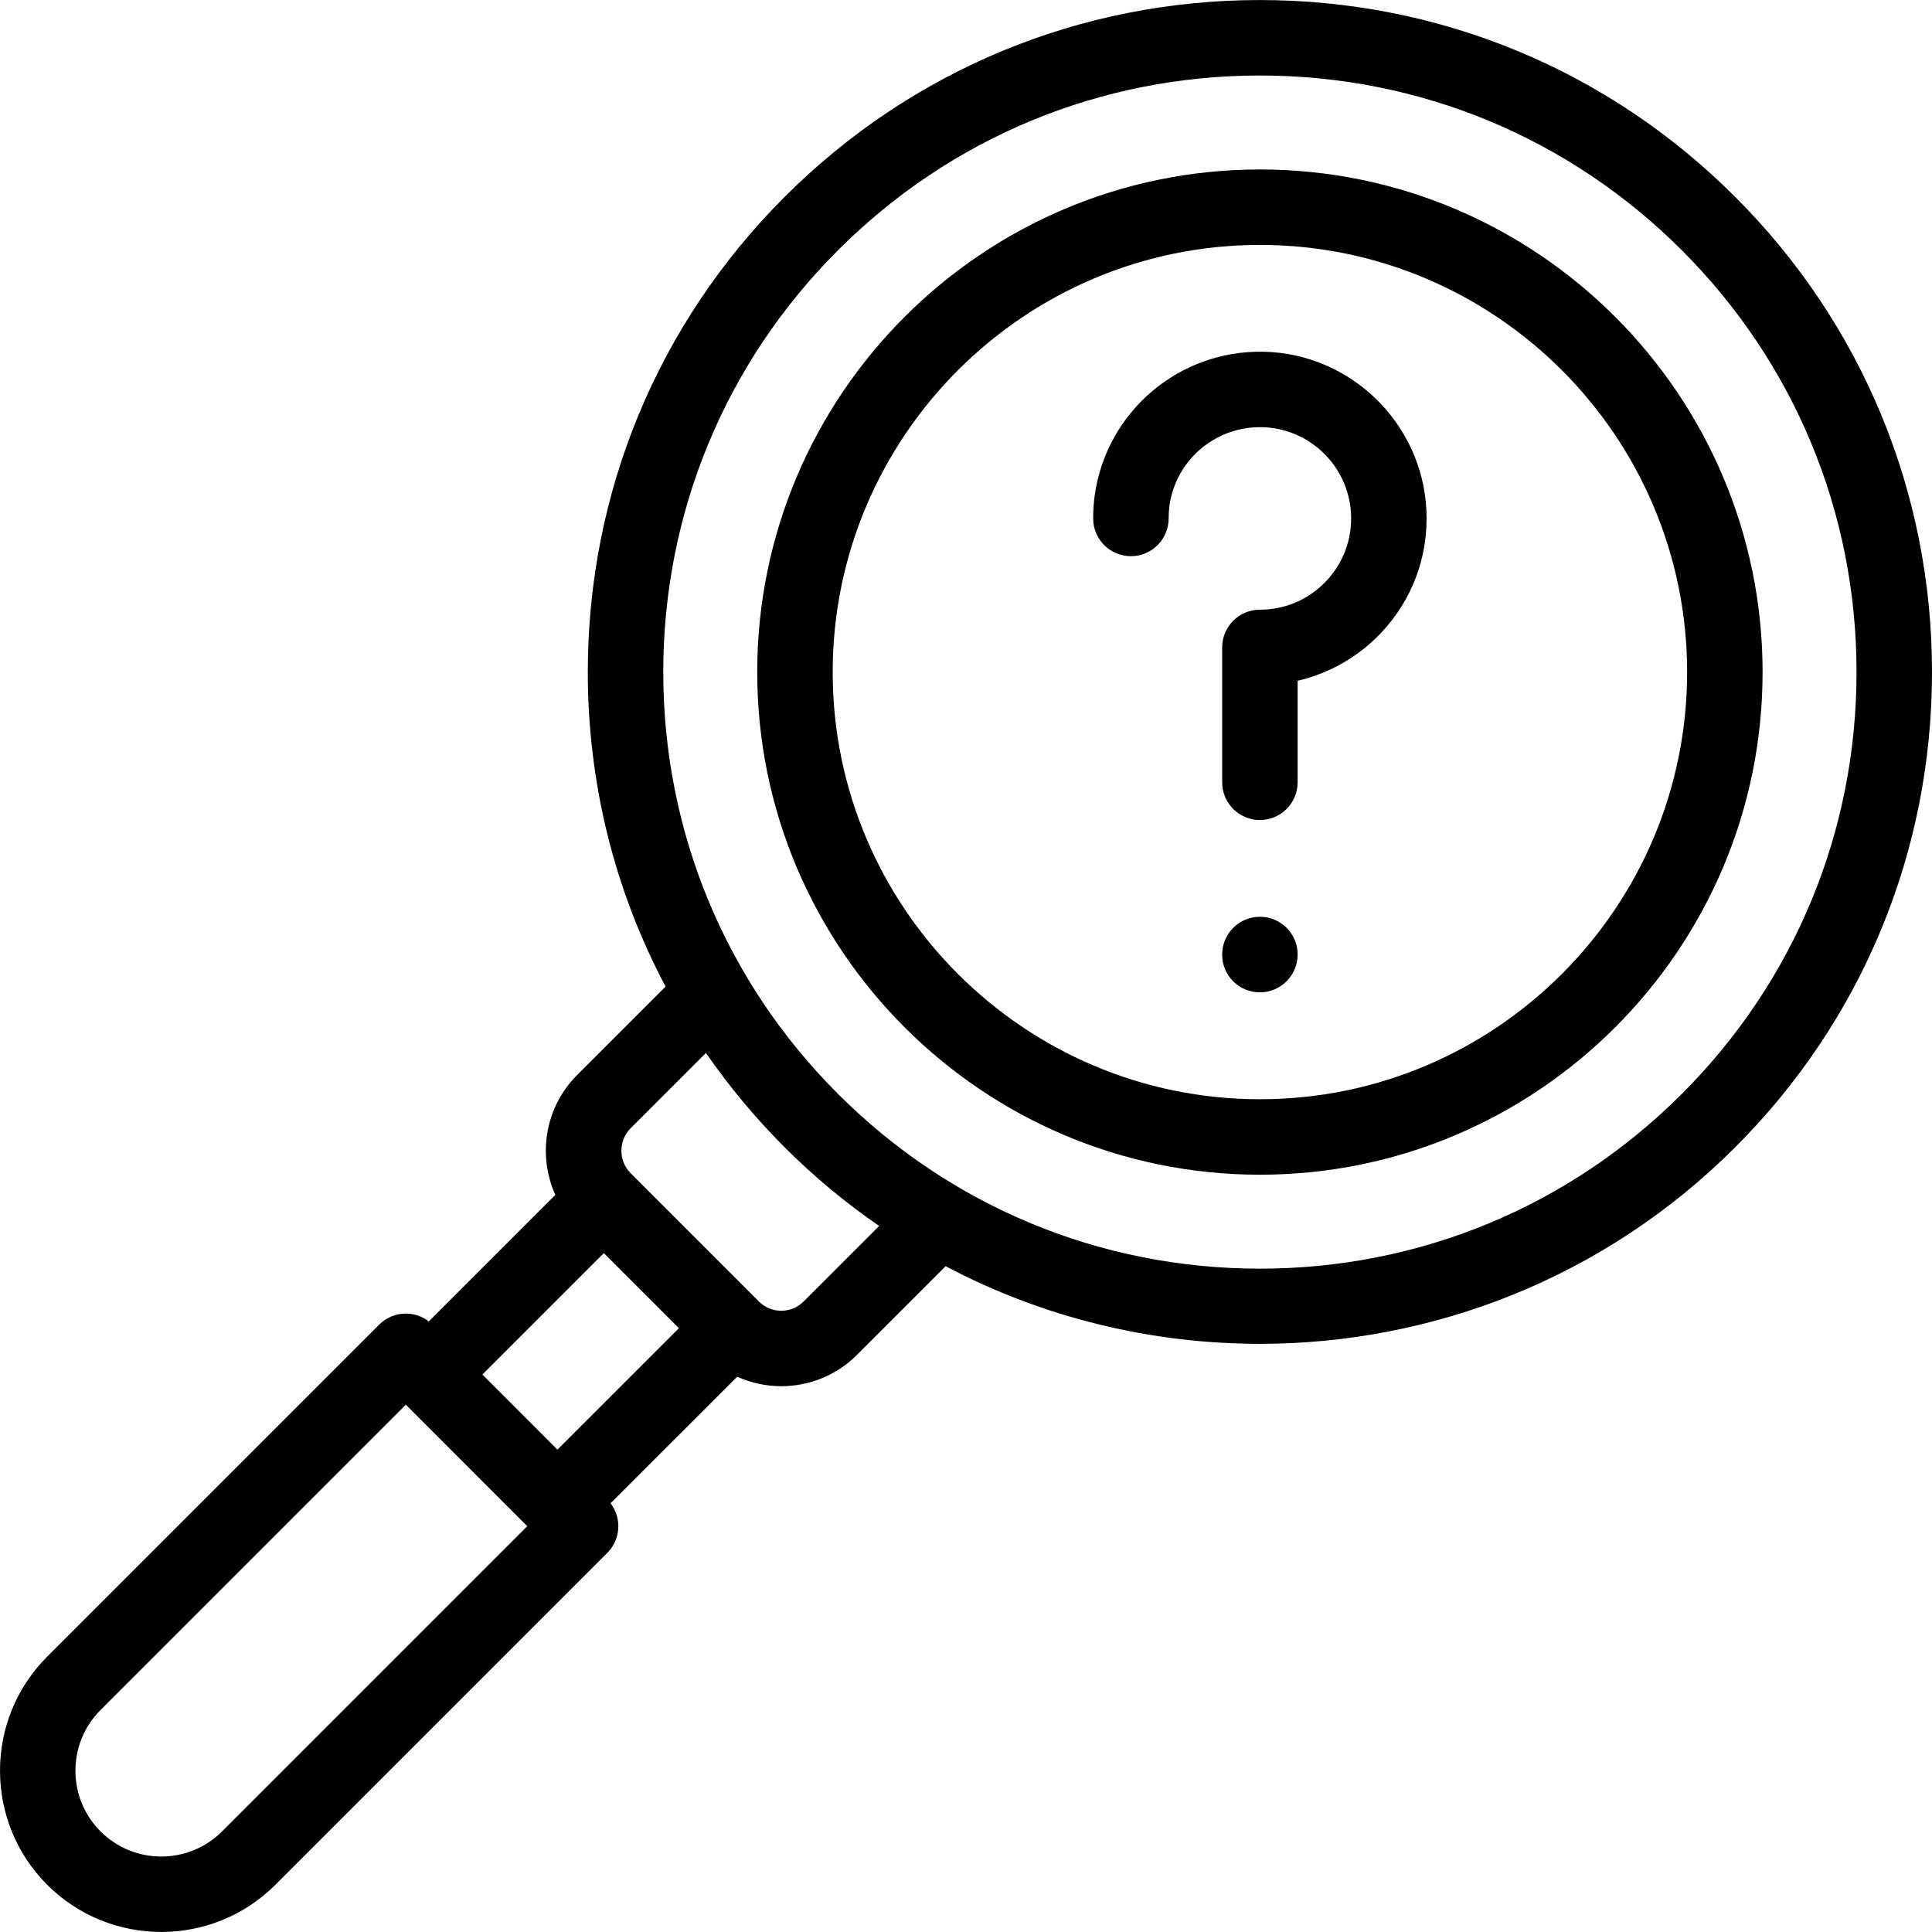
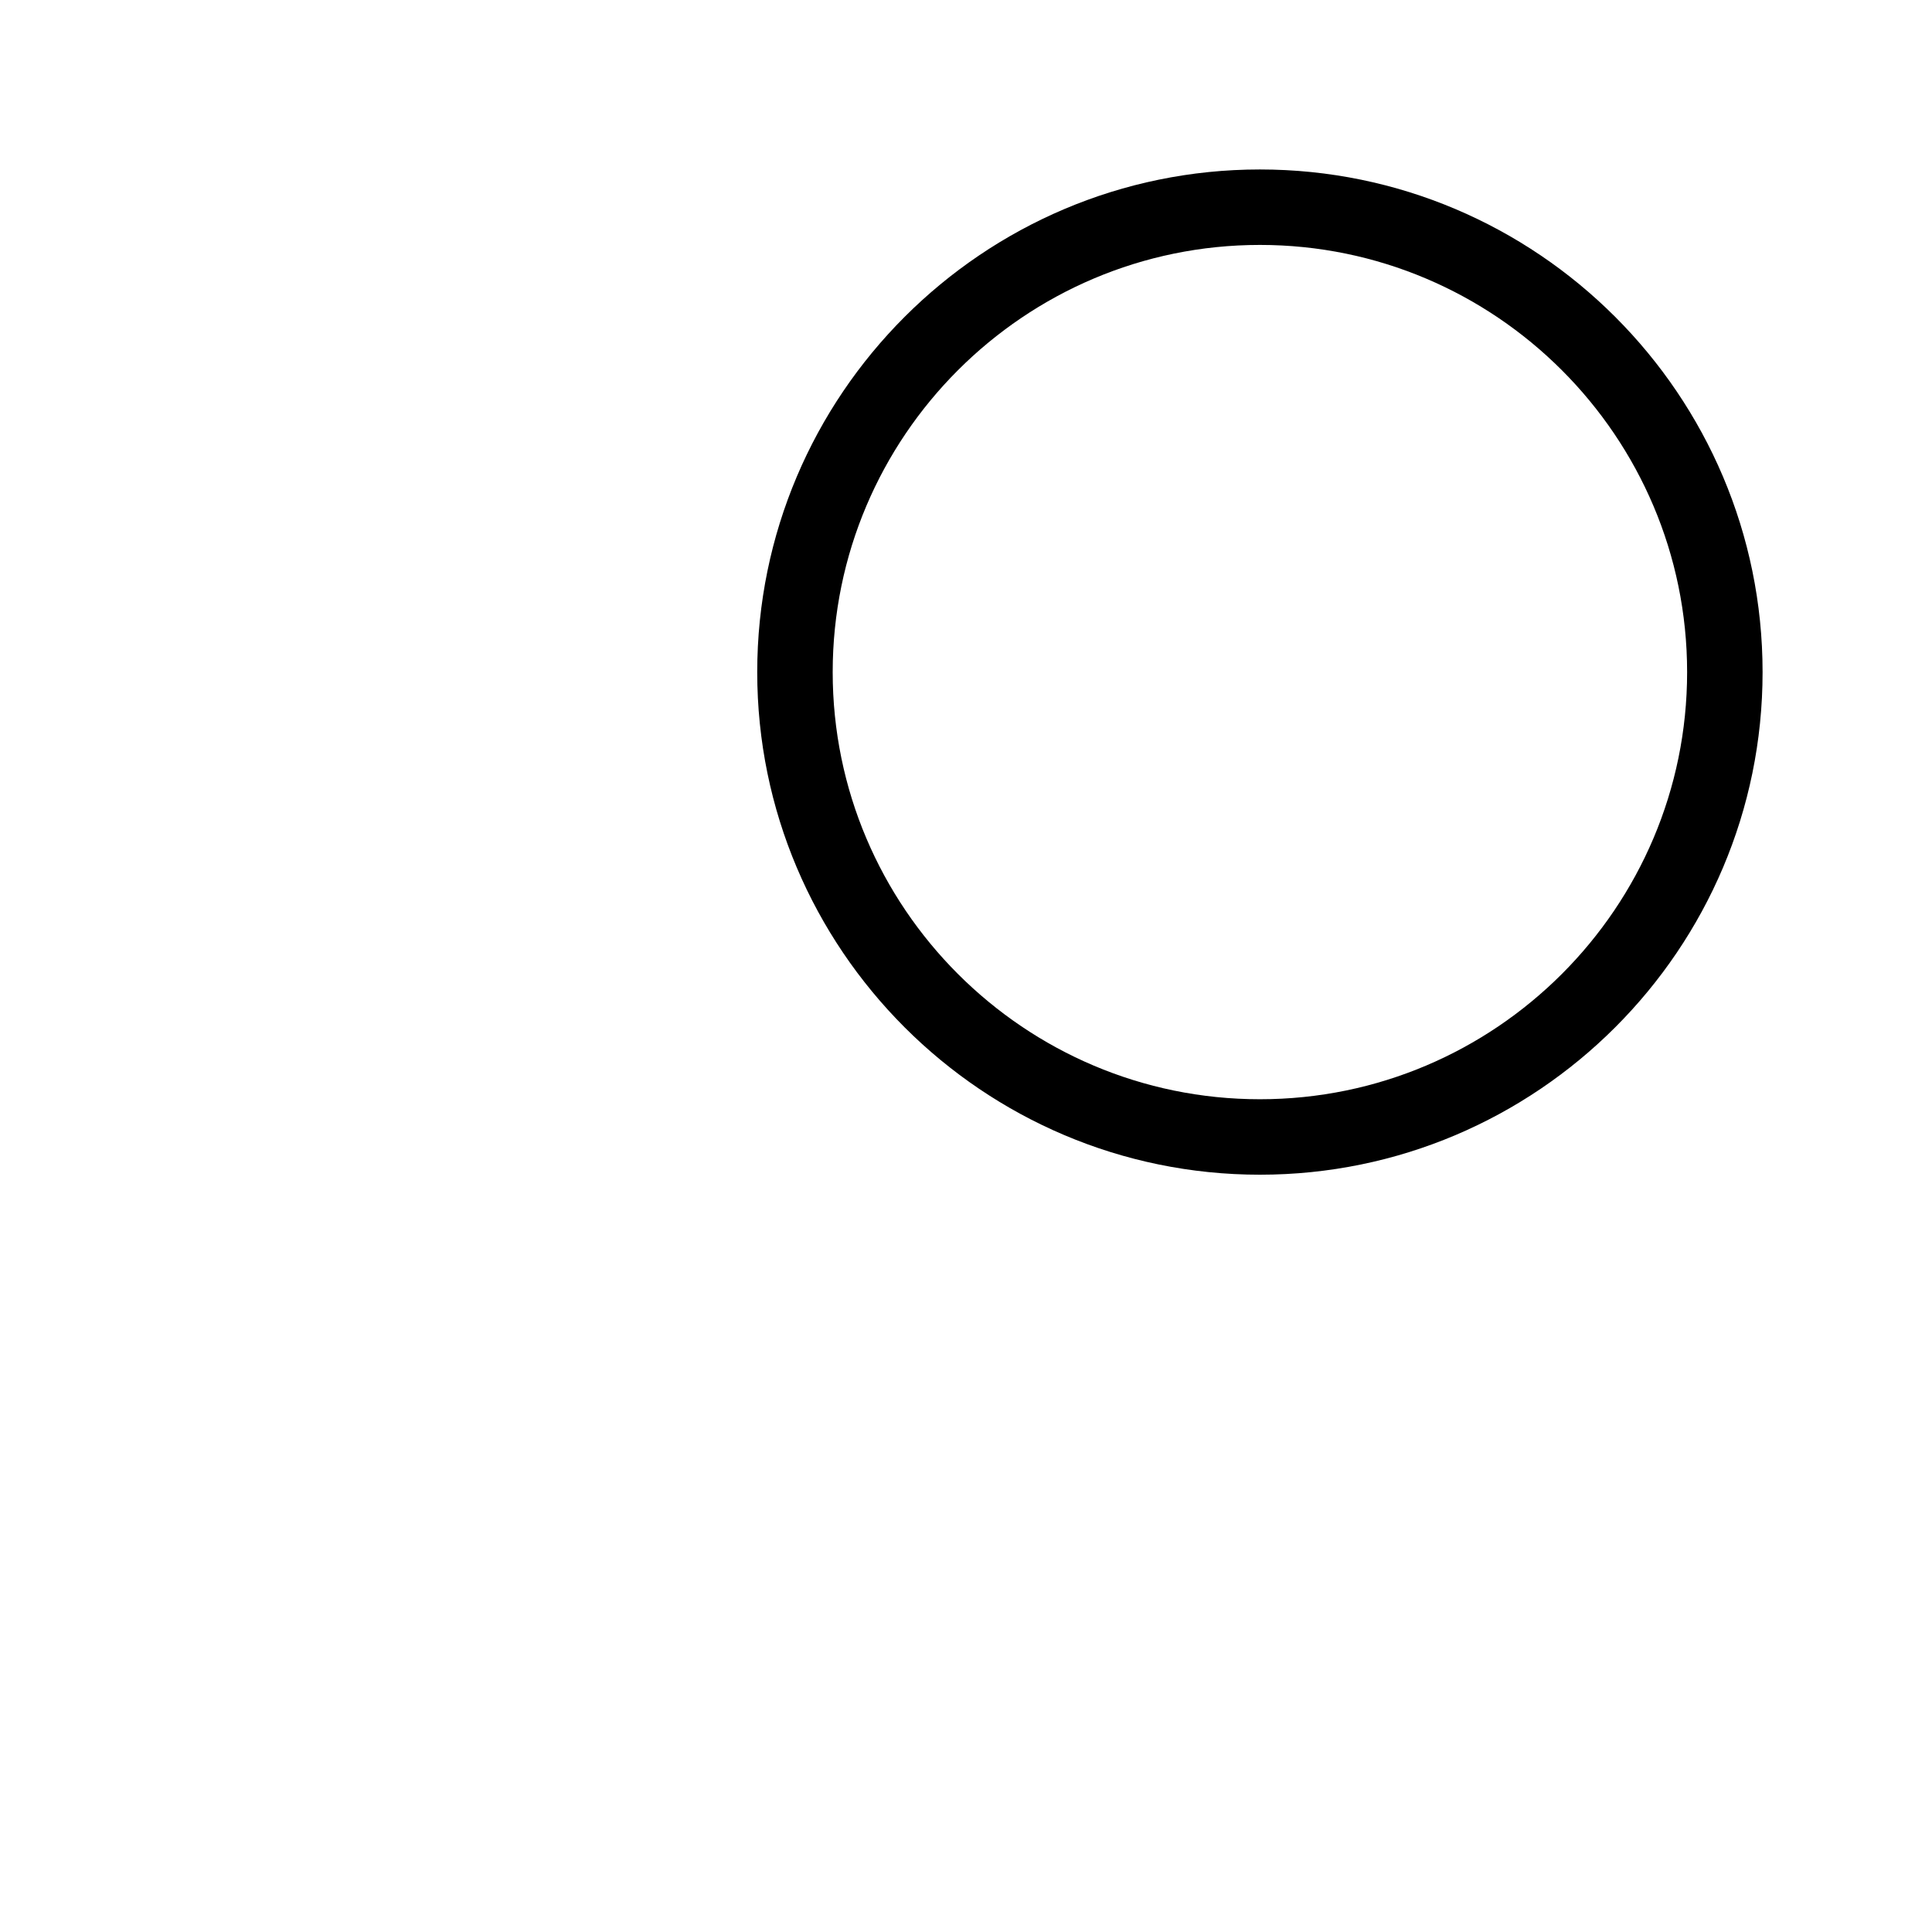
<svg xmlns="http://www.w3.org/2000/svg" id="Capa_1" enable-background="new 0 0 512 512" height="512" viewBox="0 0 512 512" width="512">
  <g>
-     <path d="m333.887 242.955c-5.523 0-9.999 4.477-9.999 9.999v.057c0 5.523 4.477 9.971 9.999 9.971 5.523 0 9.999-4.505 9.999-10.028.001-5.522-4.476-9.999-9.999-9.999z" />
-     <path d="m334.805 93.211c-22.393-.43-41.603 15.884-44.707 38.136-.262 2.02-.395 4.054-.395 6.046 0 5.523 4.477 9.999 9.999 9.999 5.523 0 9.999-4.477 9.999-9.999 0-1.136.077-2.306.216-3.38 1.69-12.119 12.226-21.06 24.486-20.807 12.605.242 22.981 10.292 23.624 22.89.348 6.711-2.001 13.083-6.615 17.942-4.615 4.861-10.84 7.538-17.526 7.538-5.523 0-9.999 4.477-9.999 9.999v35.743c0 5.523 4.477 9.999 9.999 9.999 5.523 0 9.999-4.477 9.999-9.999v-26.903c8.342-1.954 16.056-6.316 22.03-12.607 8.428-8.876 12.719-20.507 12.084-32.74-1.173-23.03-20.155-41.416-43.194-41.857z" />
    <path d="m333.887 44.91c-73.455 0-133.214 59.76-133.214 133.214 0 73.439 59.76 133.186 133.214 133.186s133.215-59.747 133.215-133.186c0-73.455-59.76-133.214-133.215-133.214zm0 246.401c-62.427 0-113.215-50.776-113.215-113.187 0-62.427 50.788-113.215 113.215-113.215s113.216 50.788 113.216 113.215c0 62.411-50.788 113.187-113.216 113.187z" />
-     <path d="m459.836 52.175c-33.638-33.639-78.368-52.164-125.949-52.164s-92.31 18.525-125.947 52.162c-33.64 33.625-52.166 78.35-52.166 125.936 0 29.542 7.145 57.978 20.608 83.343l-23.434 23.434c-8.576 8.577-10.5 21.321-5.781 31.772l-33.532 33.531c-1.736-1.333-3.868-2.076-6.081-2.076h-.001c-2.652 0-5.196 1.054-7.071 2.929l-87.982 87.984c-16.667 16.668-16.667 43.789 0 60.457 8.338 8.338 19.29 12.507 30.243 12.507s21.905-4.169 30.243-12.507l87.954-87.954c3.592-3.592 3.871-9.232.855-13.153l33.556-33.535c3.706 1.673 7.699 2.514 11.694 2.514 7.262 0 14.524-2.765 20.053-8.293l23.503-23.503c25.961 13.714 54.62 20.575 83.288 20.572 45.607-.004 91.228-17.366 125.947-52.085 33.638-33.625 52.164-78.35 52.164-125.936s-18.526-92.312-52.164-125.935zm-400.991 433.166c-8.879 8.879-23.325 8.877-32.202 0-8.87-8.871-8.87-23.304 0-32.174l80.91-80.91 32.178 32.198zm88.88-101.178-19.882-19.895 32.178-32.178 19.899 19.898zm65.23-39.243c-3.259 3.261-8.564 3.26-11.822 0l-34.042-34.042c-3.212-3.212-3.212-8.639 0-11.85l19.991-19.991c6.12 8.86 13.078 17.234 20.856 25.008 7.836 7.836 16.229 14.778 25.047 20.846zm232.739-55.016c-29.861 29.861-69.568 46.306-111.807 46.306s-81.946-16.445-111.809-46.308c-29.86-29.847-46.305-69.549-46.305-111.792s16.445-81.944 46.305-111.792c0 0 .001-.001.002-.001 29.861-29.861 69.568-46.307 111.807-46.307s81.946 16.445 111.809 46.308c29.86 29.847 46.305 69.549 46.305 111.792s-16.445 81.944-46.307 111.794z" />
  </g>
</svg>